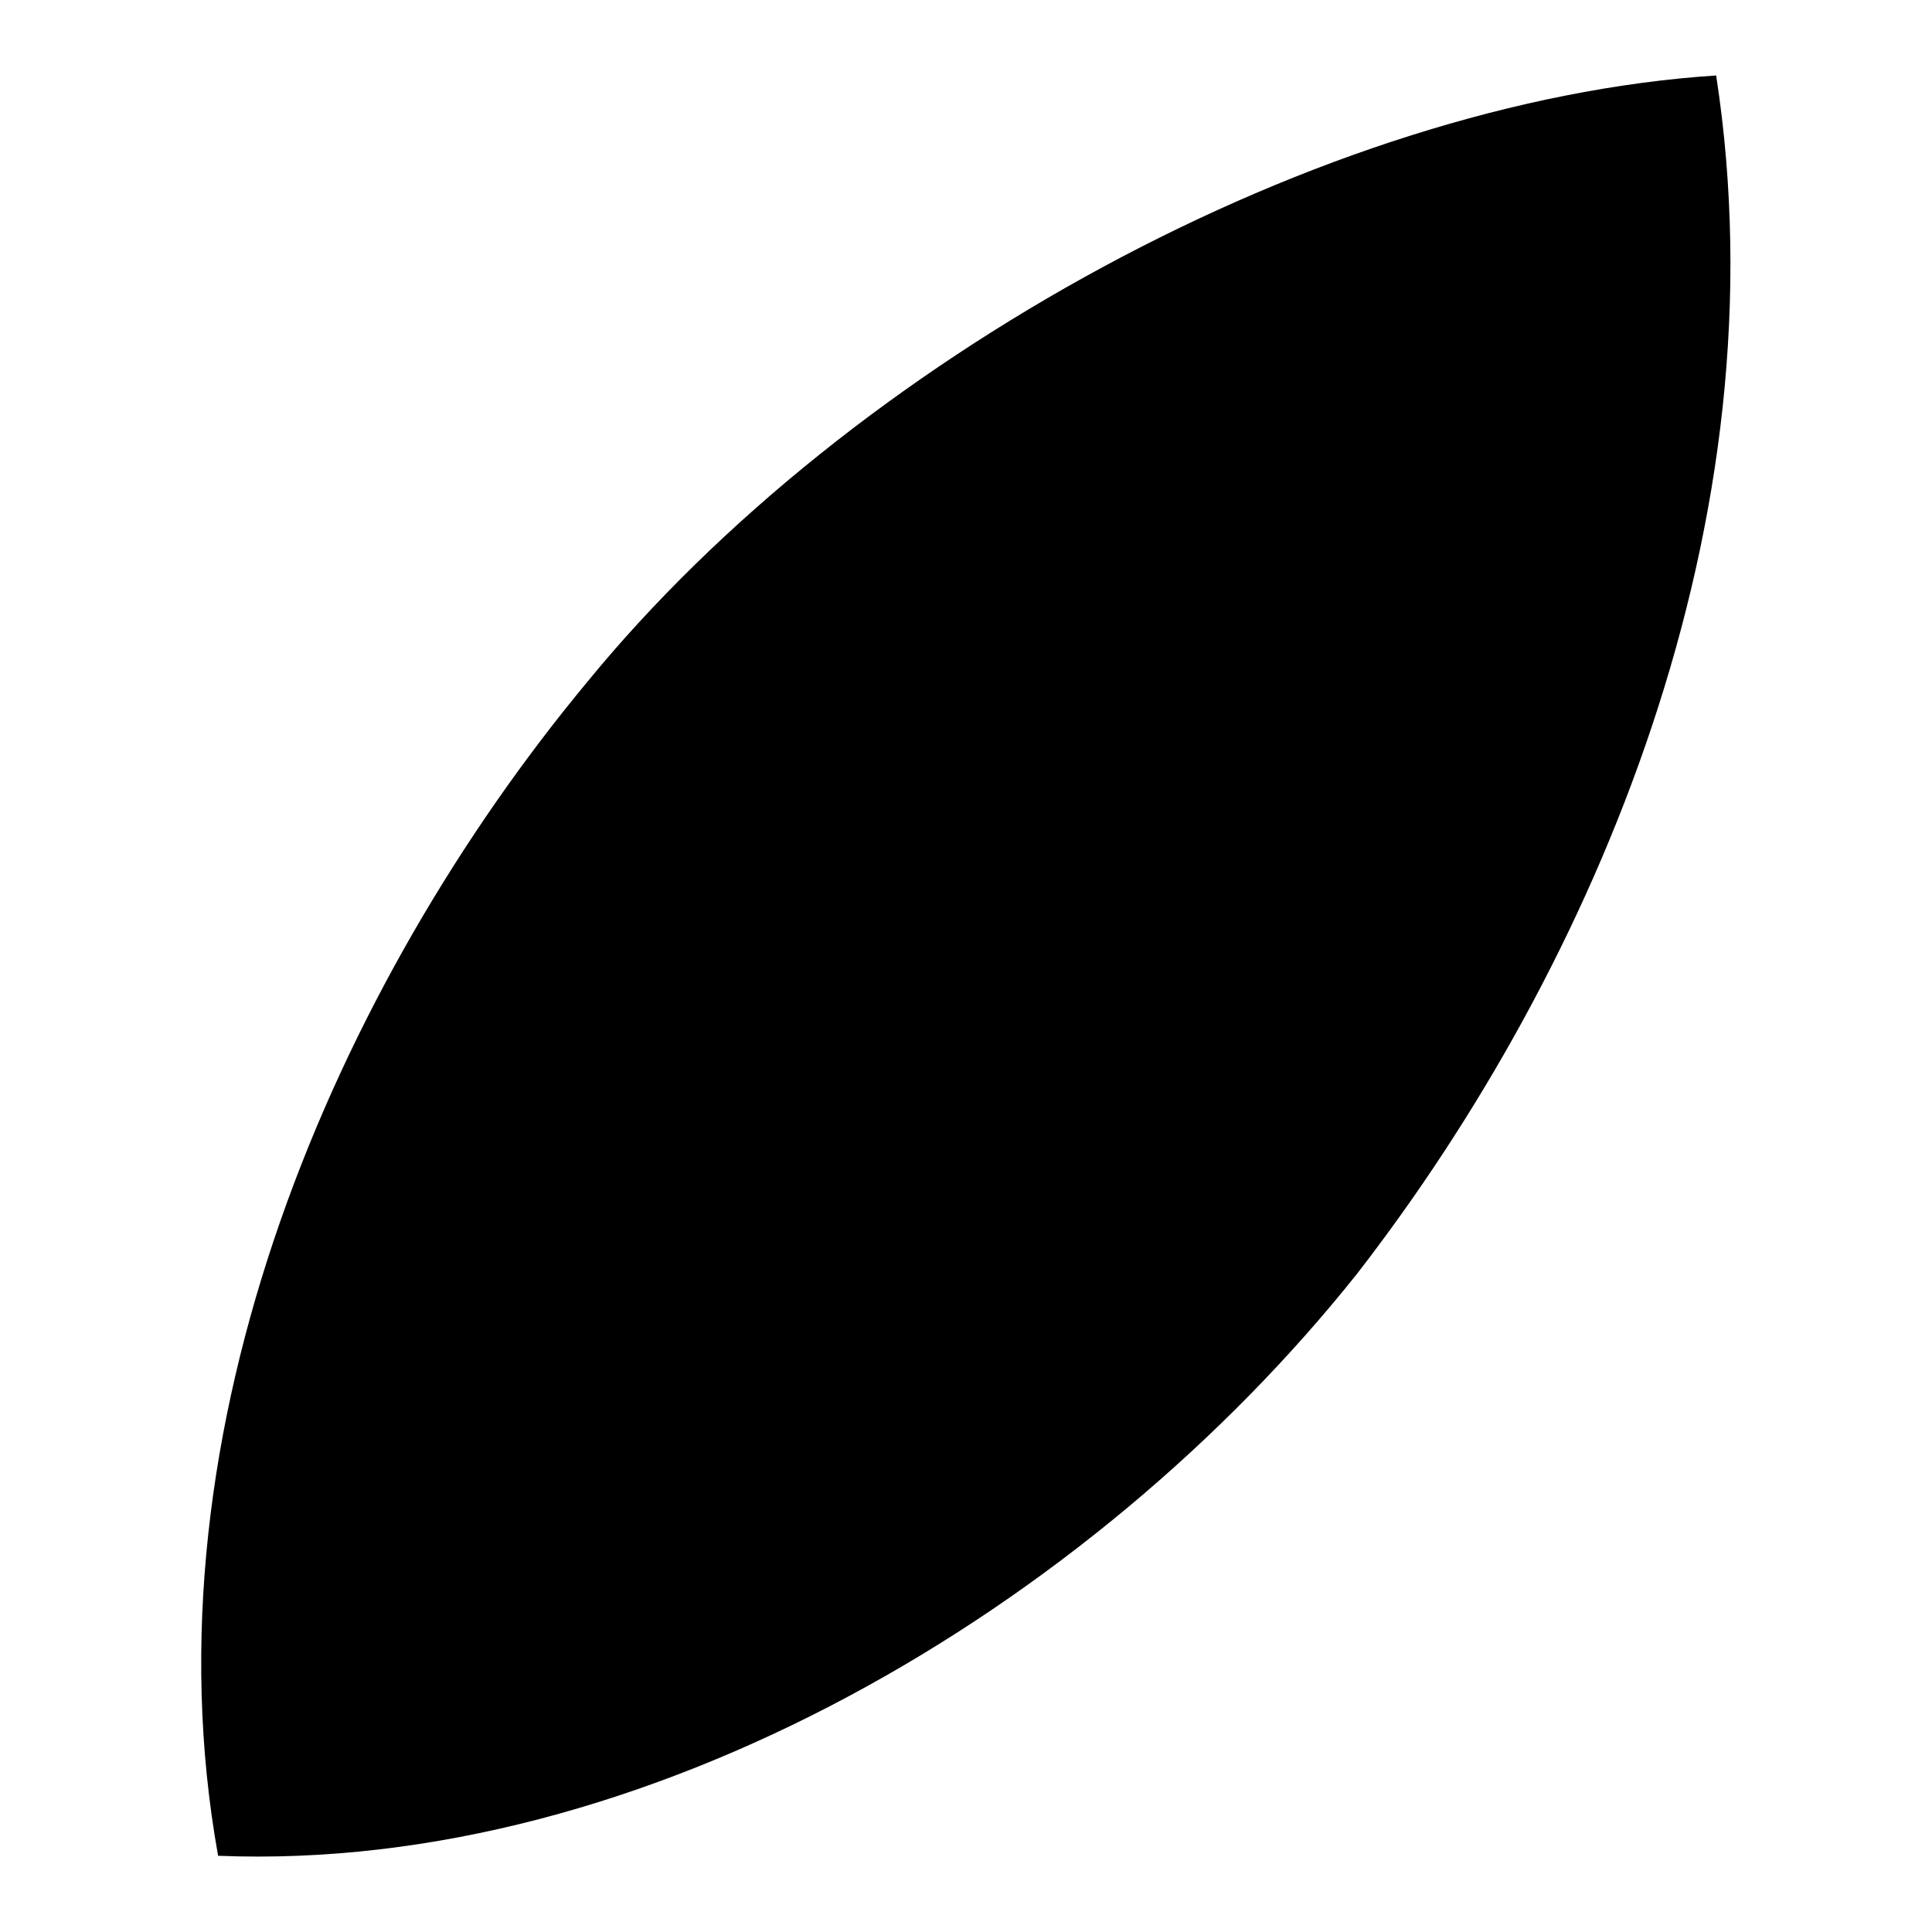
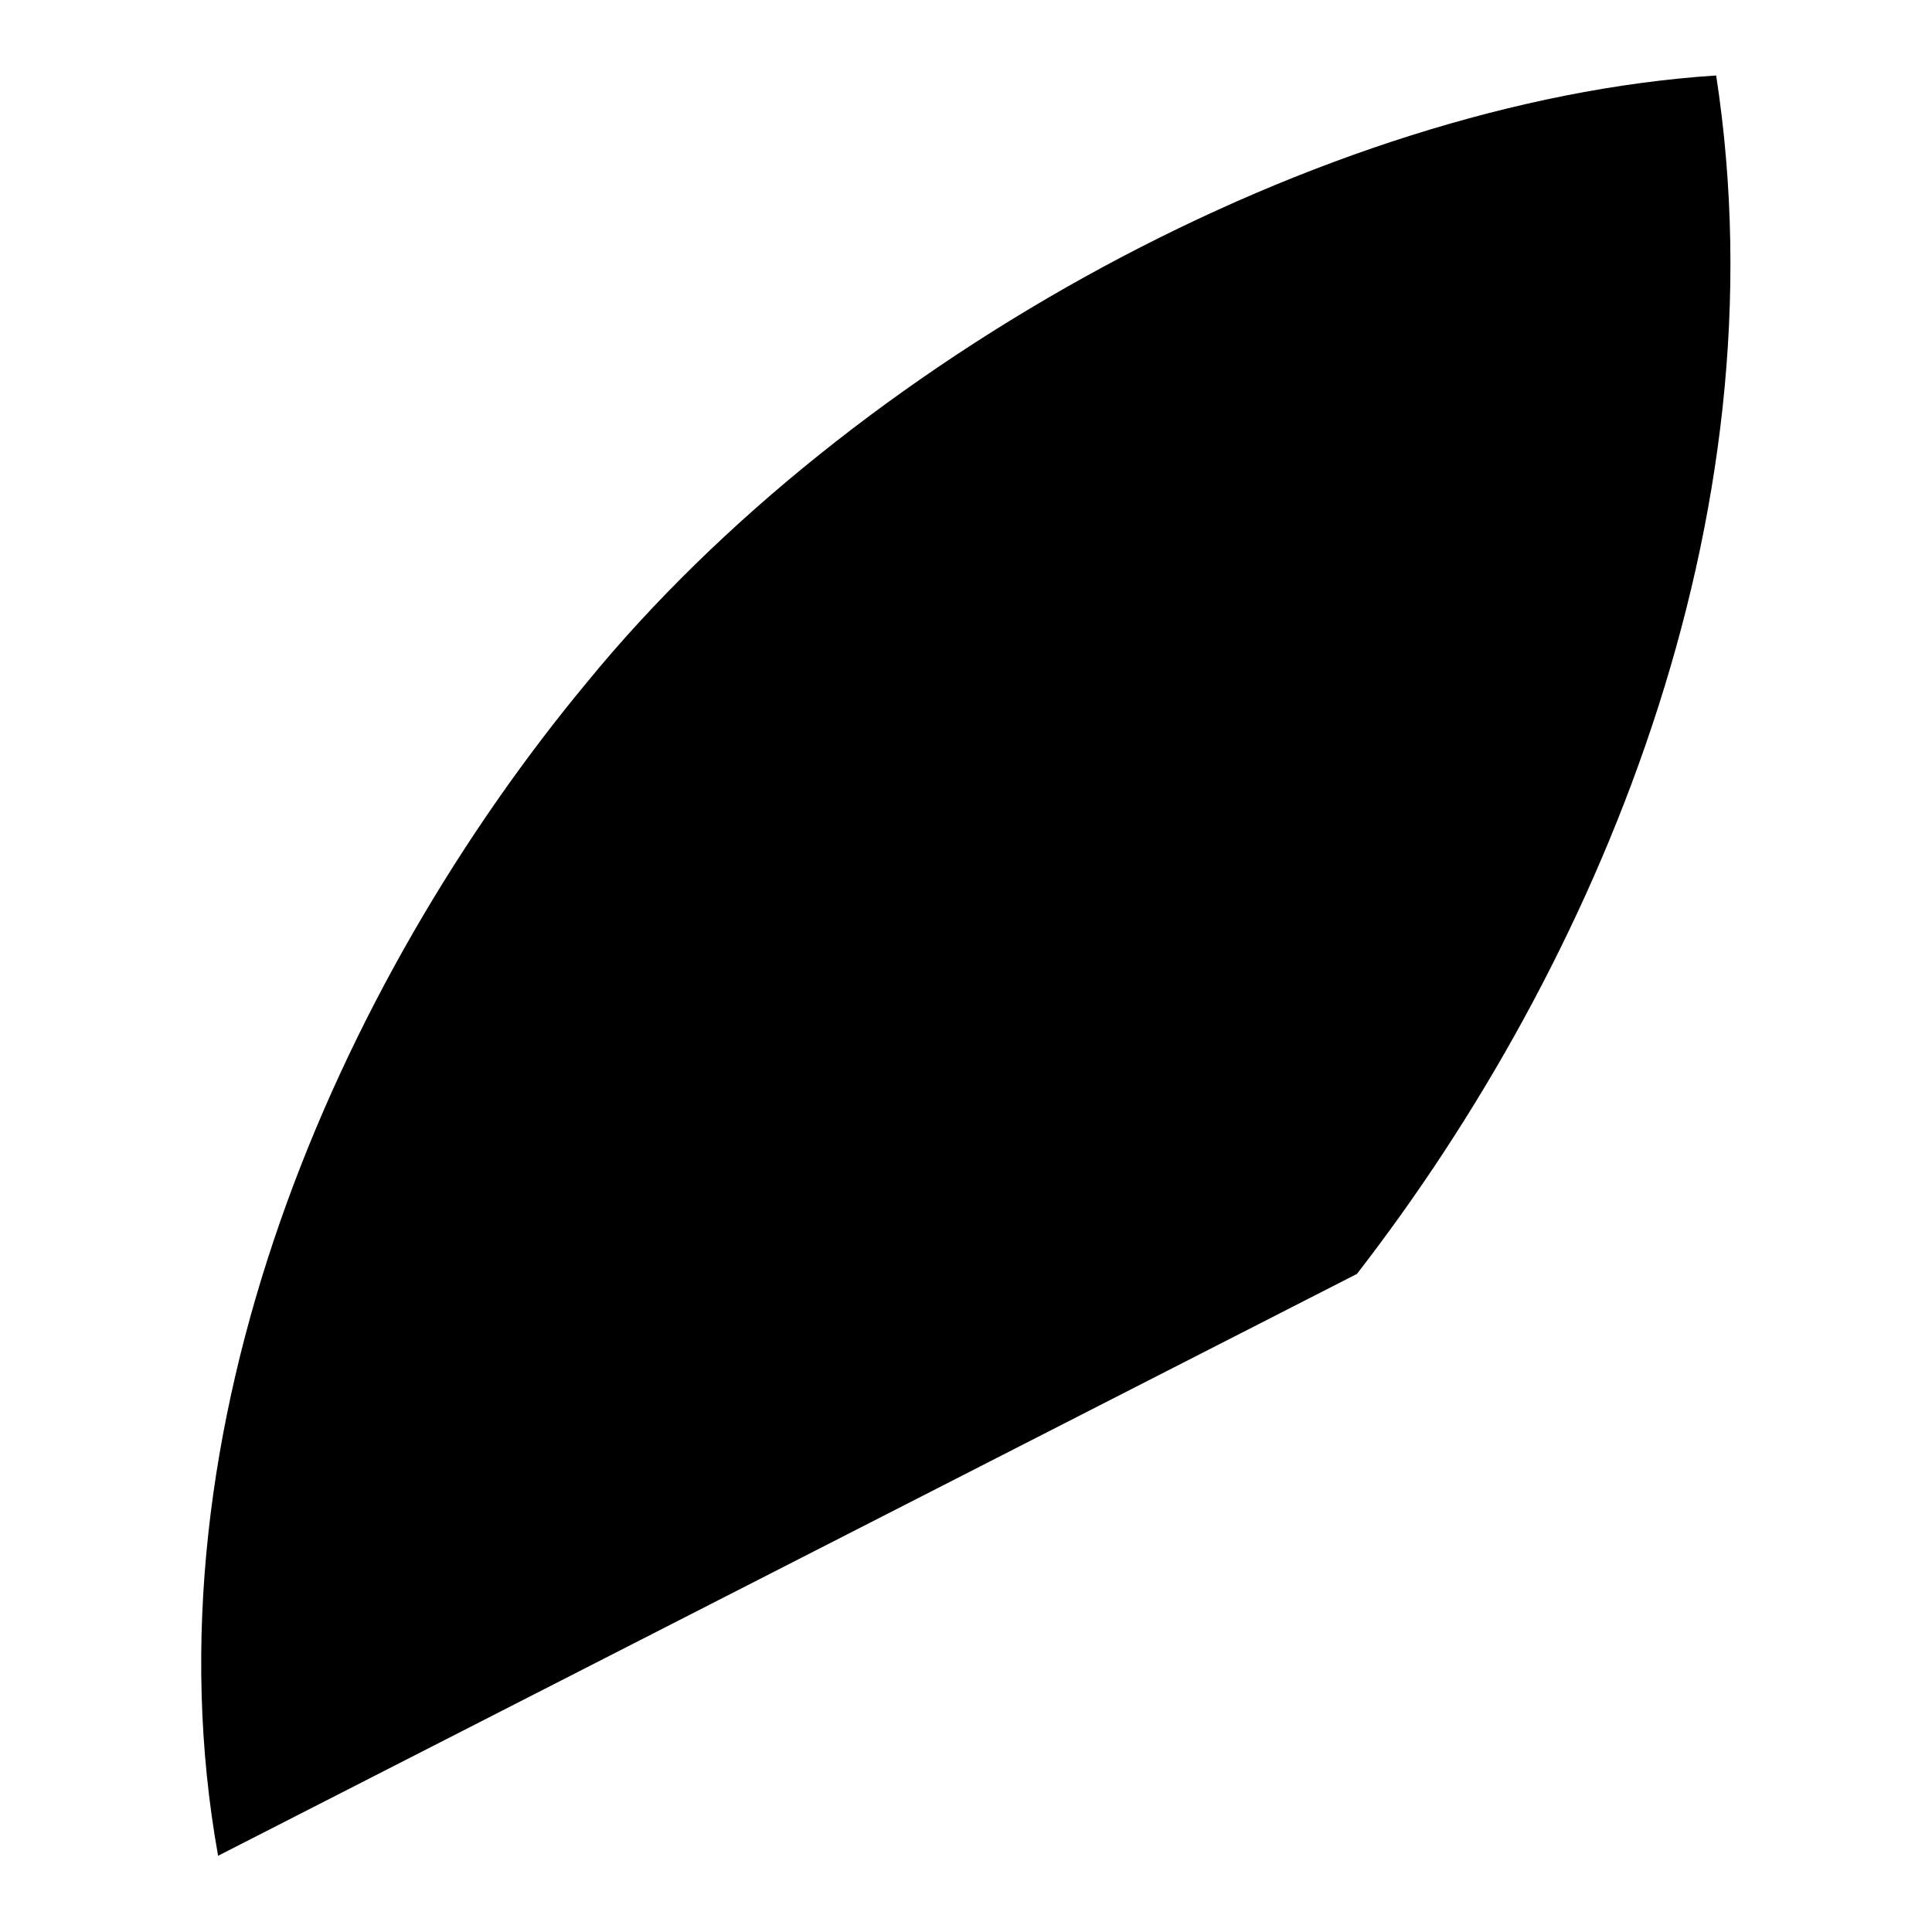
<svg xmlns="http://www.w3.org/2000/svg" version="1.1" x="0px" y="0px" viewBox="0 0 256 256" enable-background="new 0 0 256 256" xml:space="preserve">
  <g>
    <g>
-       <path fill="#000000" d="M179.8,168.8C211.5,127.9,236.5,69,227.4,10c-52.2,3.4-114.5,37.4-149.7,80.5c-32.9,39.7-59,98.7-48.8,155.4C85.6,248.2,144.6,213,179.8,168.8L179.8,168.8z" />
+       <path fill="#000000" d="M179.8,168.8C211.5,127.9,236.5,69,227.4,10c-52.2,3.4-114.5,37.4-149.7,80.5c-32.9,39.7-59,98.7-48.8,155.4L179.8,168.8z" />
    </g>
  </g>
</svg>